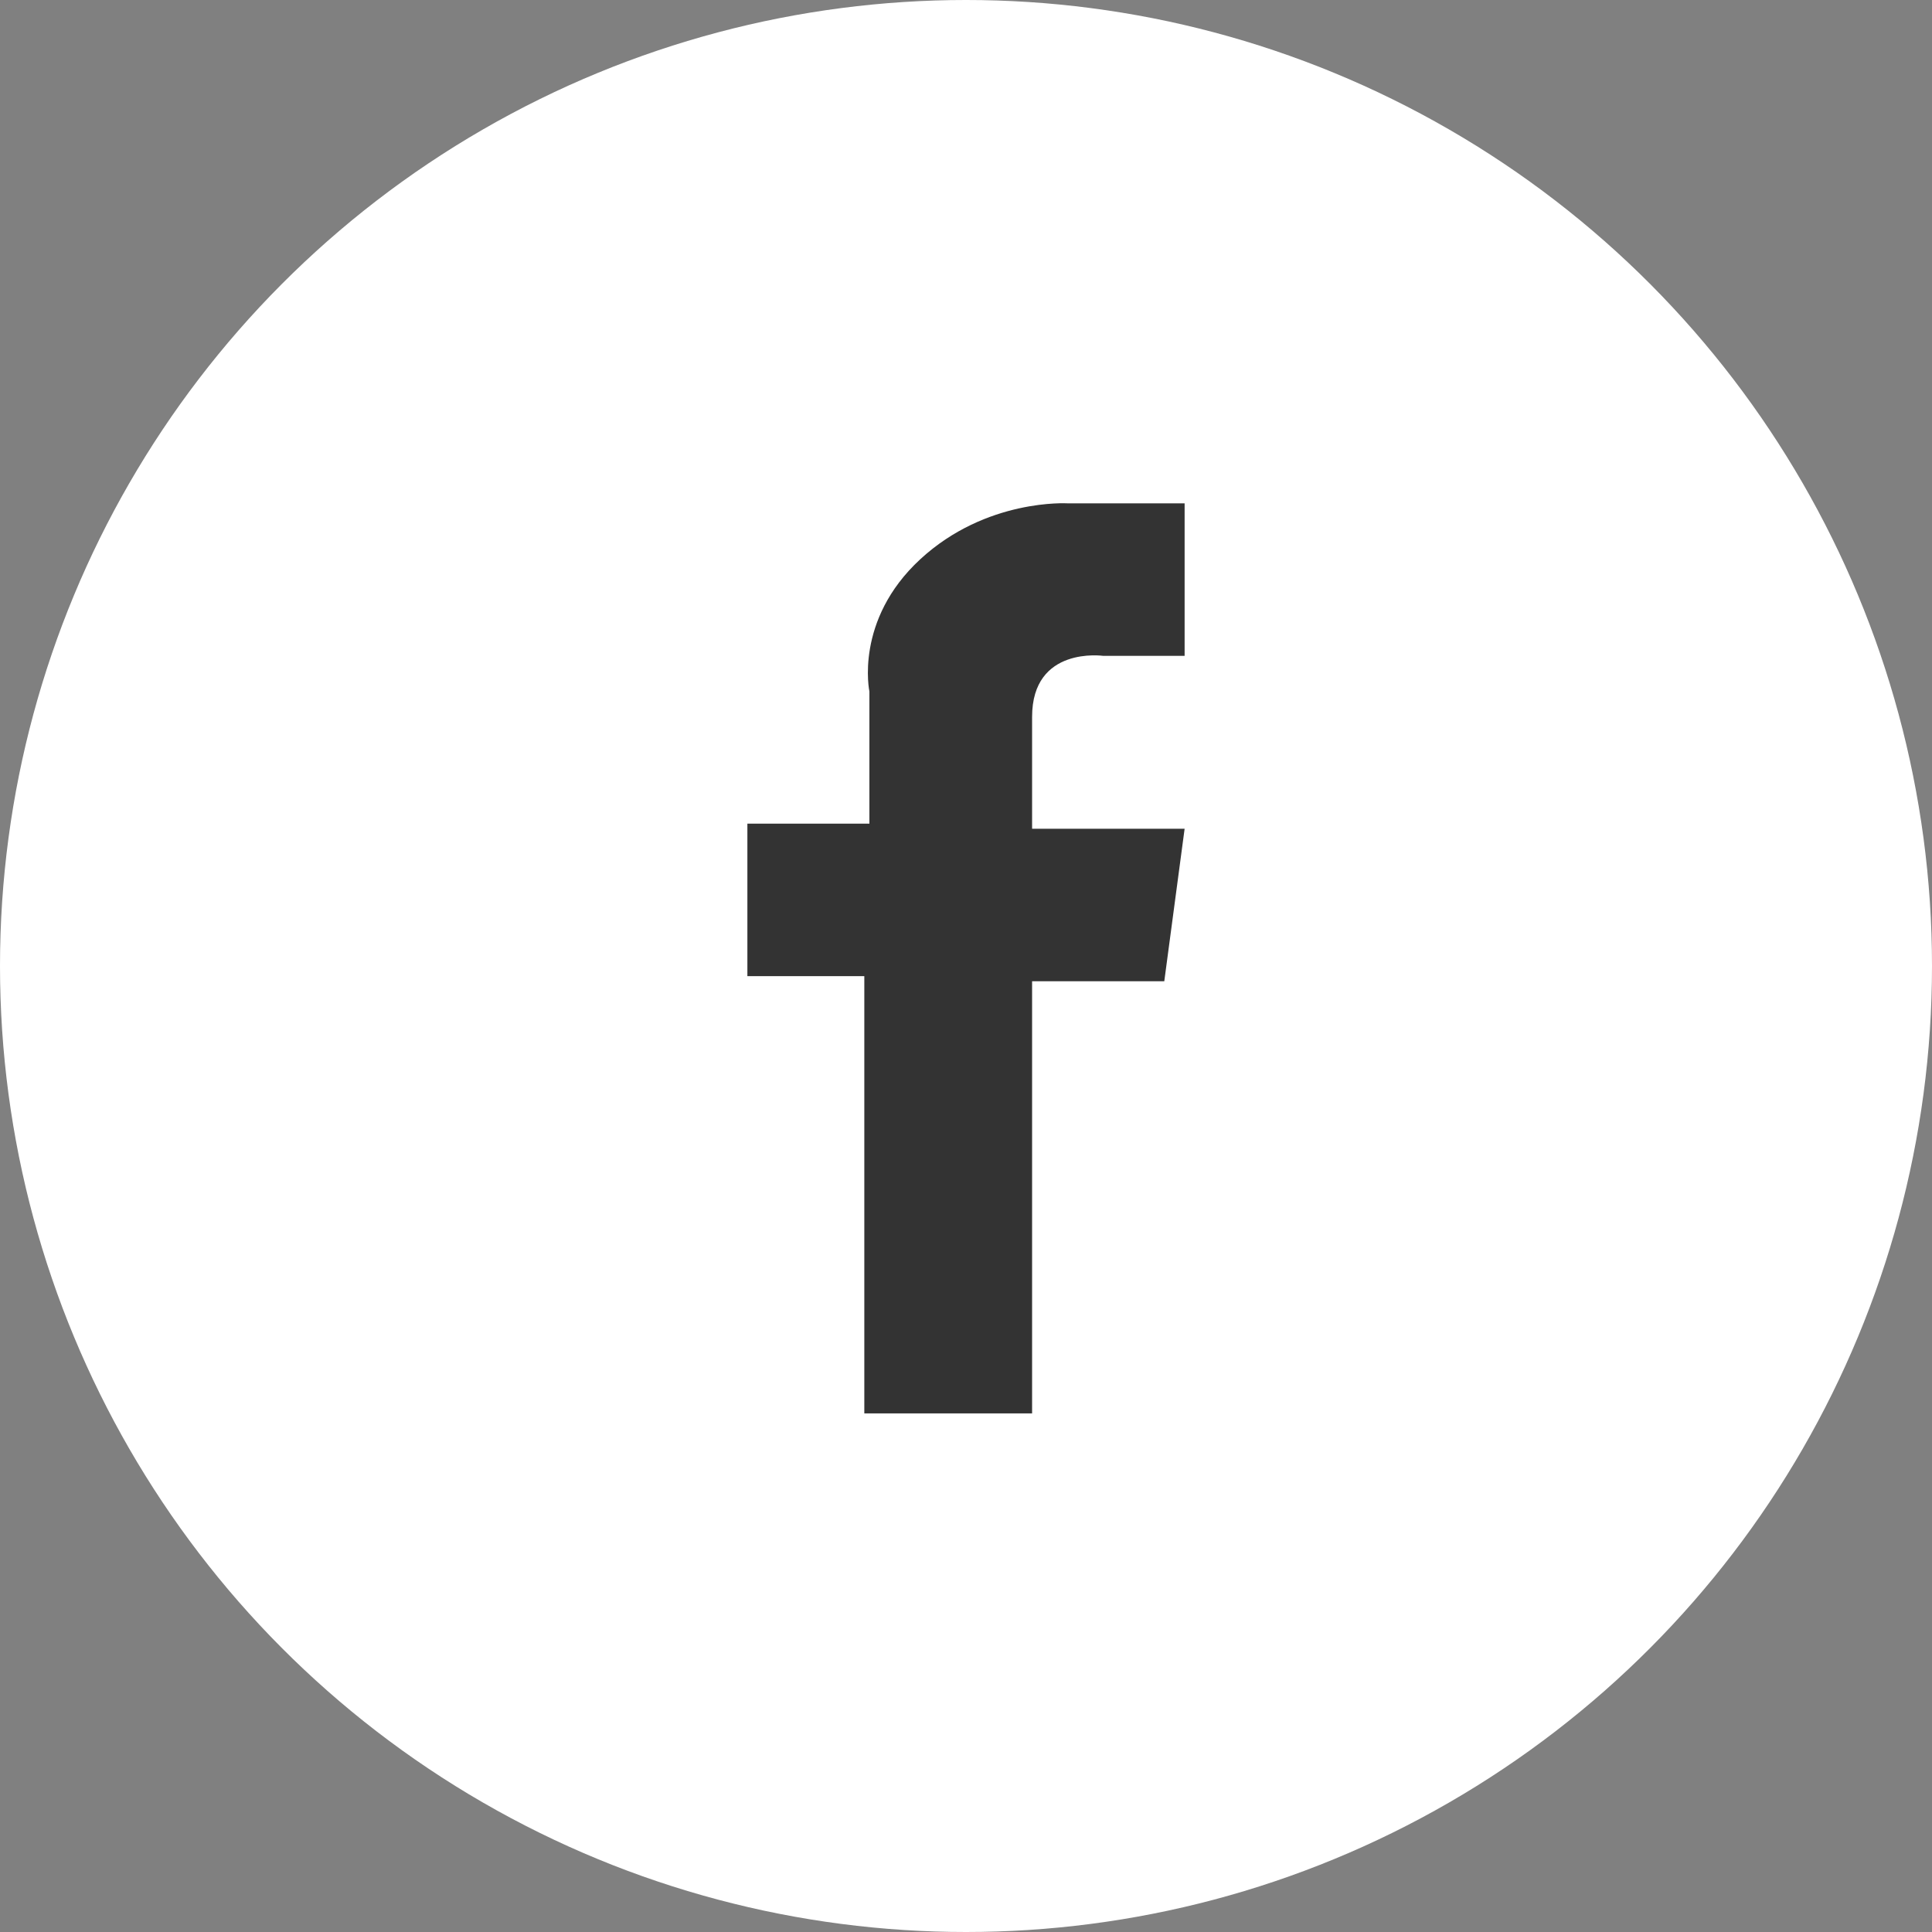
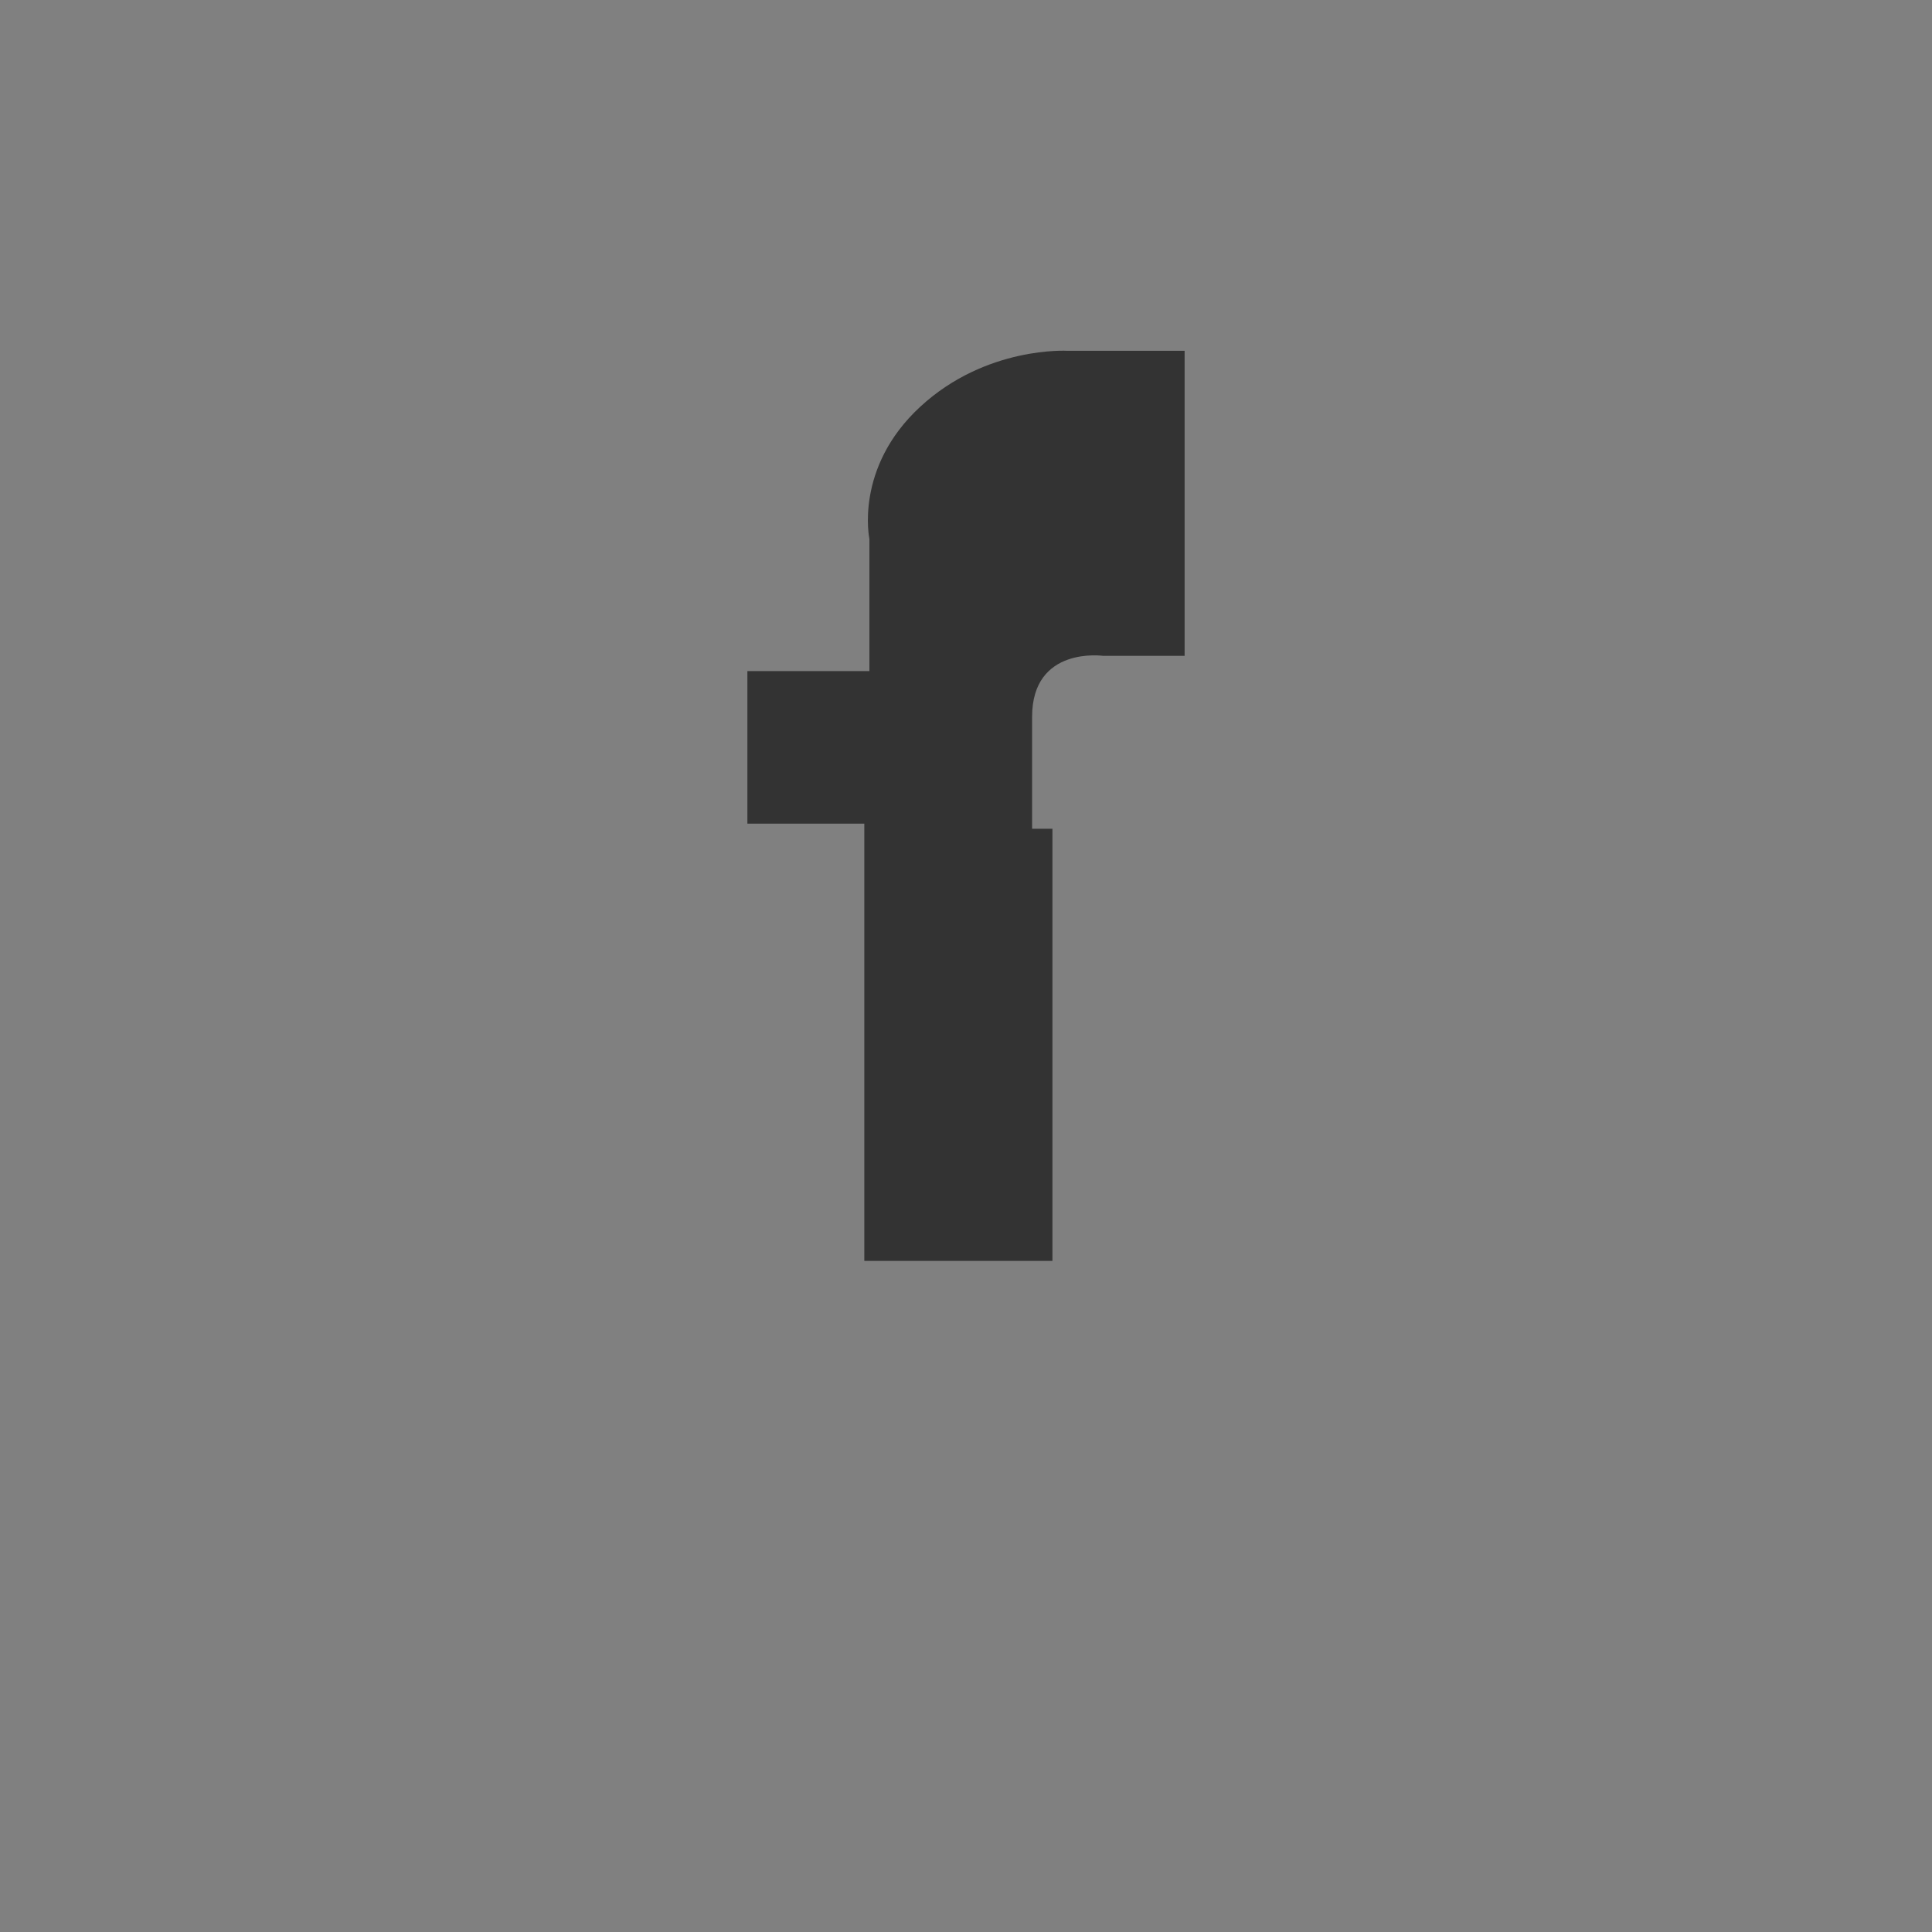
<svg xmlns="http://www.w3.org/2000/svg" version="1.1" id="Layer_1" x="0px" y="0px" width="38px" height="38px" viewBox="0 0 38 38" style="enable-background:new 0 0 38 38;" xml:space="preserve">
  <rect x="0" y="0" width="38" height="38" fill="#808080" stroke="none" />
  <style type="text/css">
	.st0{fill:#FFFFFF;}
	.st1{fill:#333333;}
</style>
-   <circle class="st0" cx="19" cy="19" r="19" />
-   <path class="st1" d="M23.3,10.1v2.8h-1.6c0,0-1.4-0.2-1.4,1.2v2.2h3l-0.4,3h-2.6v8.5H17v-8.6h-2.3v-3h2.4v-2.6c0,0-0.3-1.4,1-2.6  c1.3-1.2,2.9-1.1,2.9-1.1H23.3z" />
+   <path class="st1" d="M23.3,10.1v2.8h-1.6c0,0-1.4-0.2-1.4,1.2v2.2h3h-2.6v8.5H17v-8.6h-2.3v-3h2.4v-2.6c0,0-0.3-1.4,1-2.6  c1.3-1.2,2.9-1.1,2.9-1.1H23.3z" />
</svg>